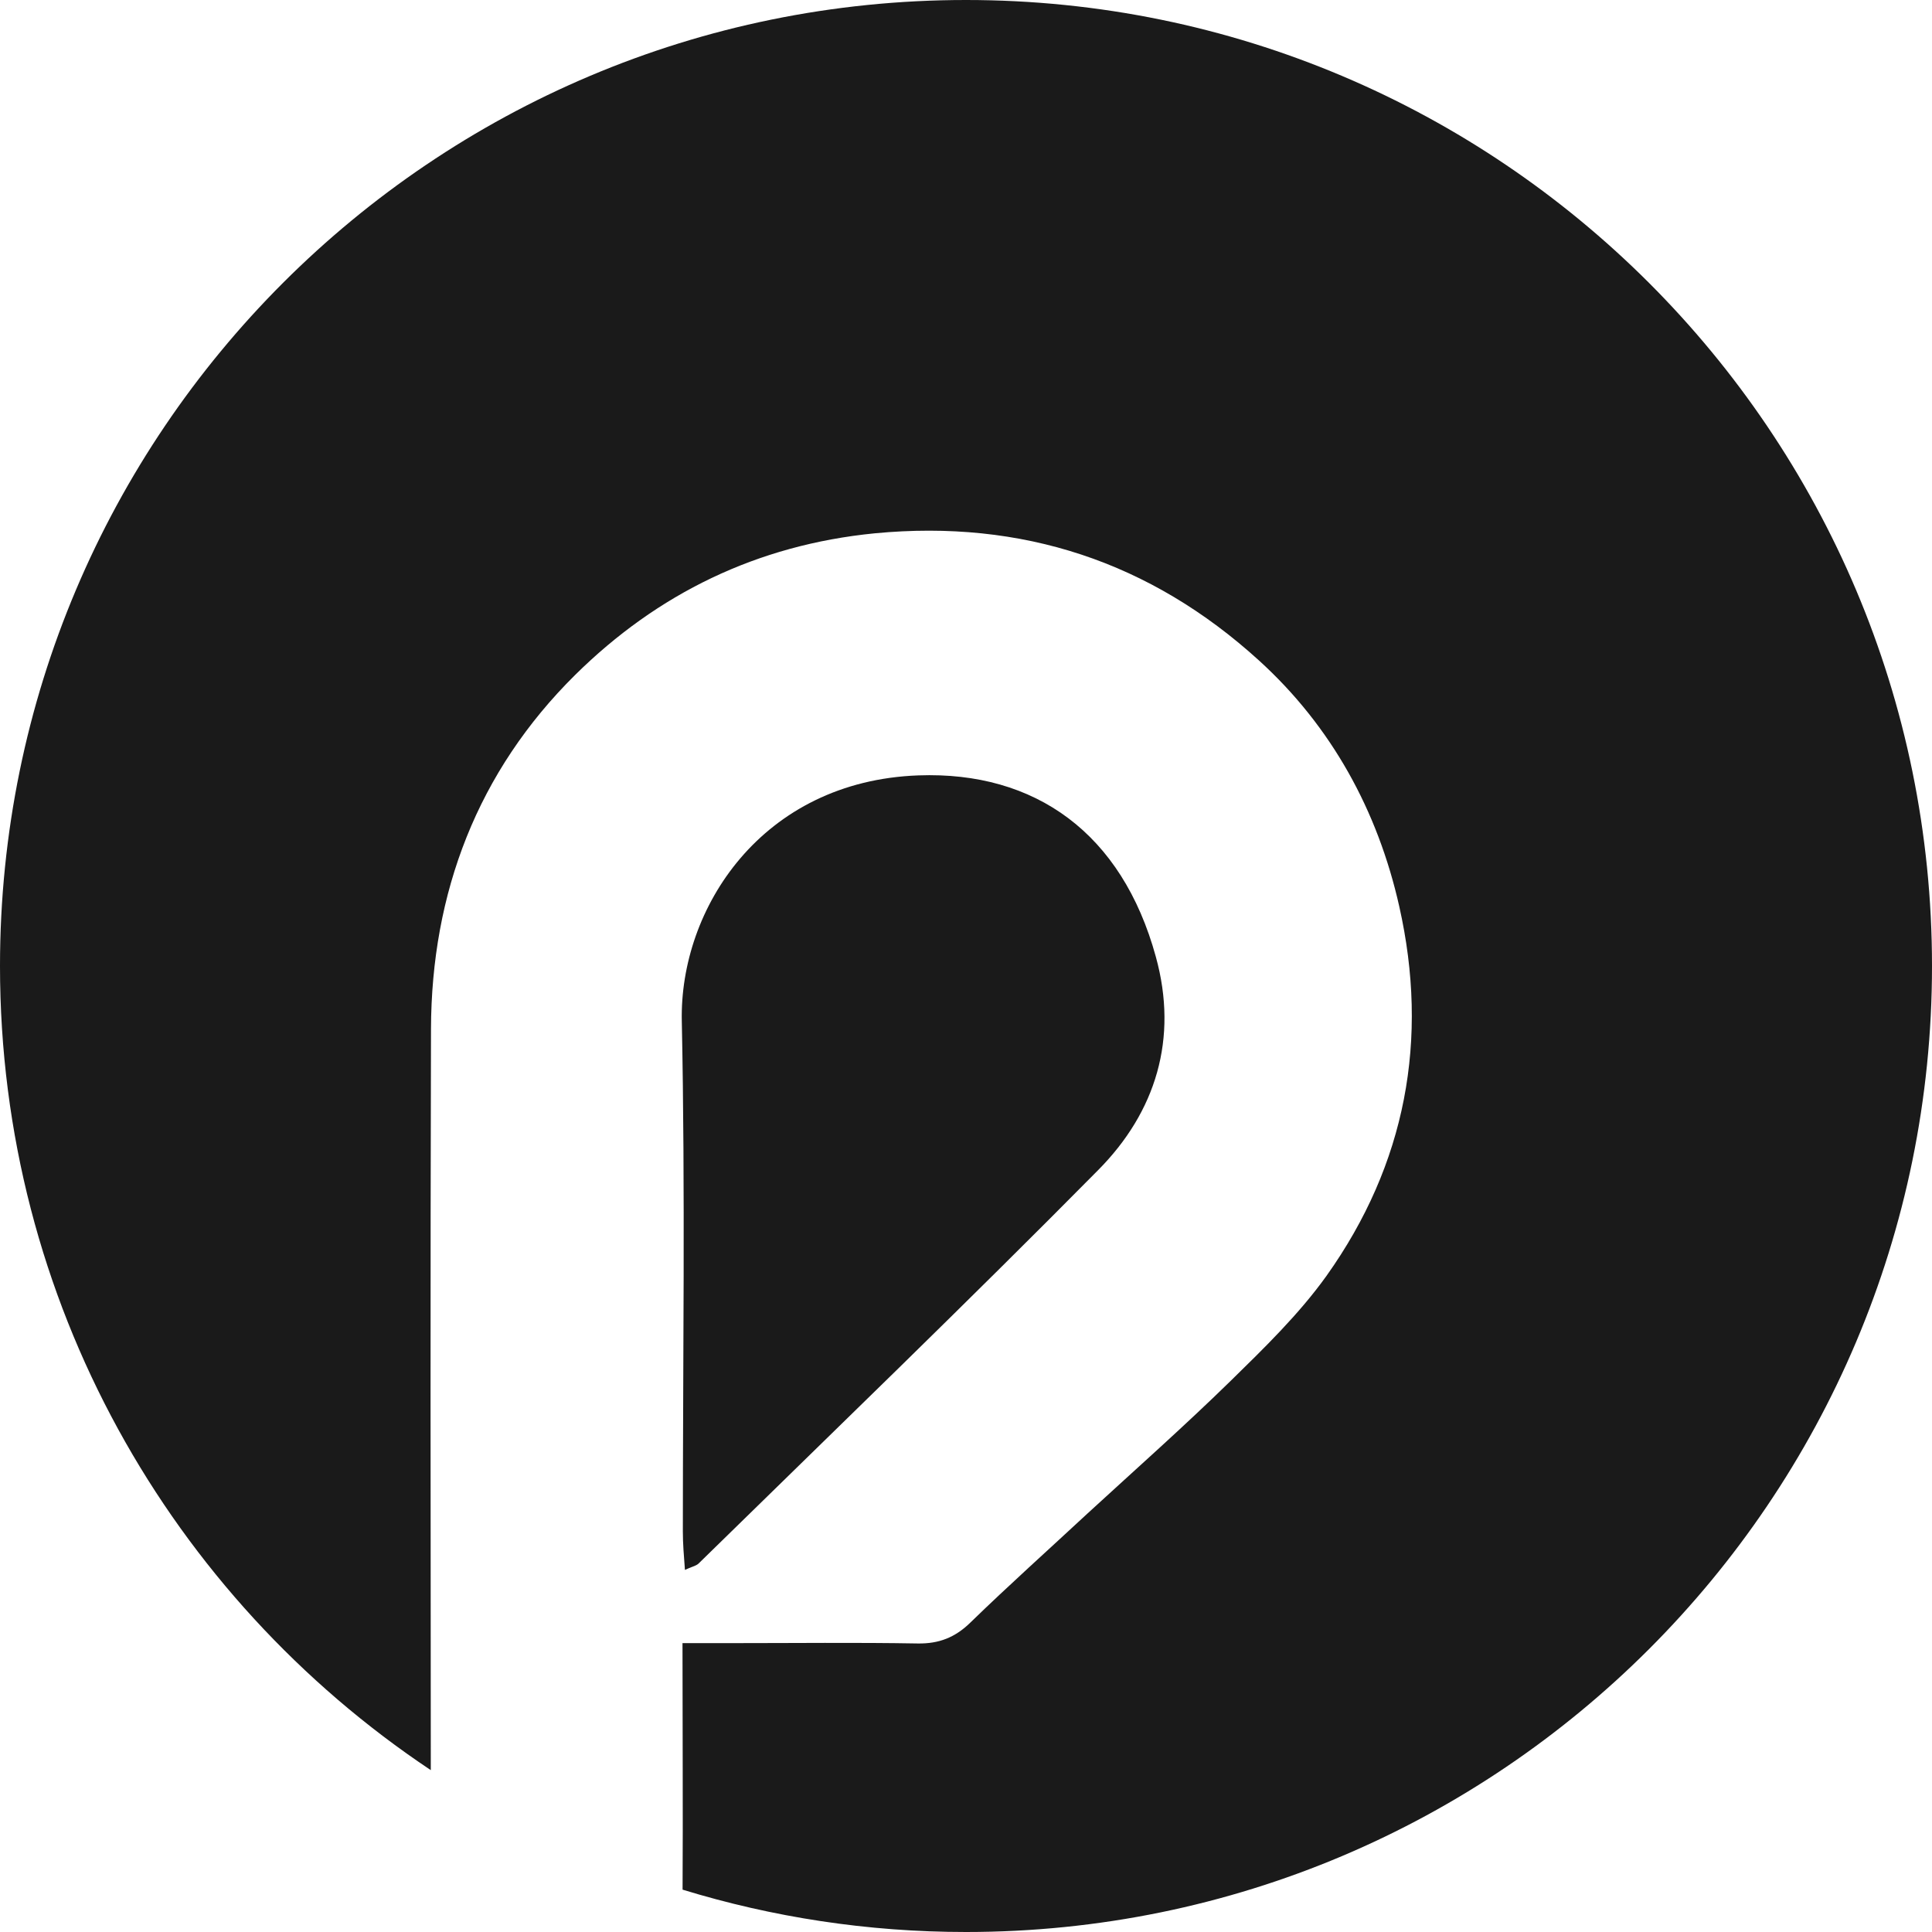
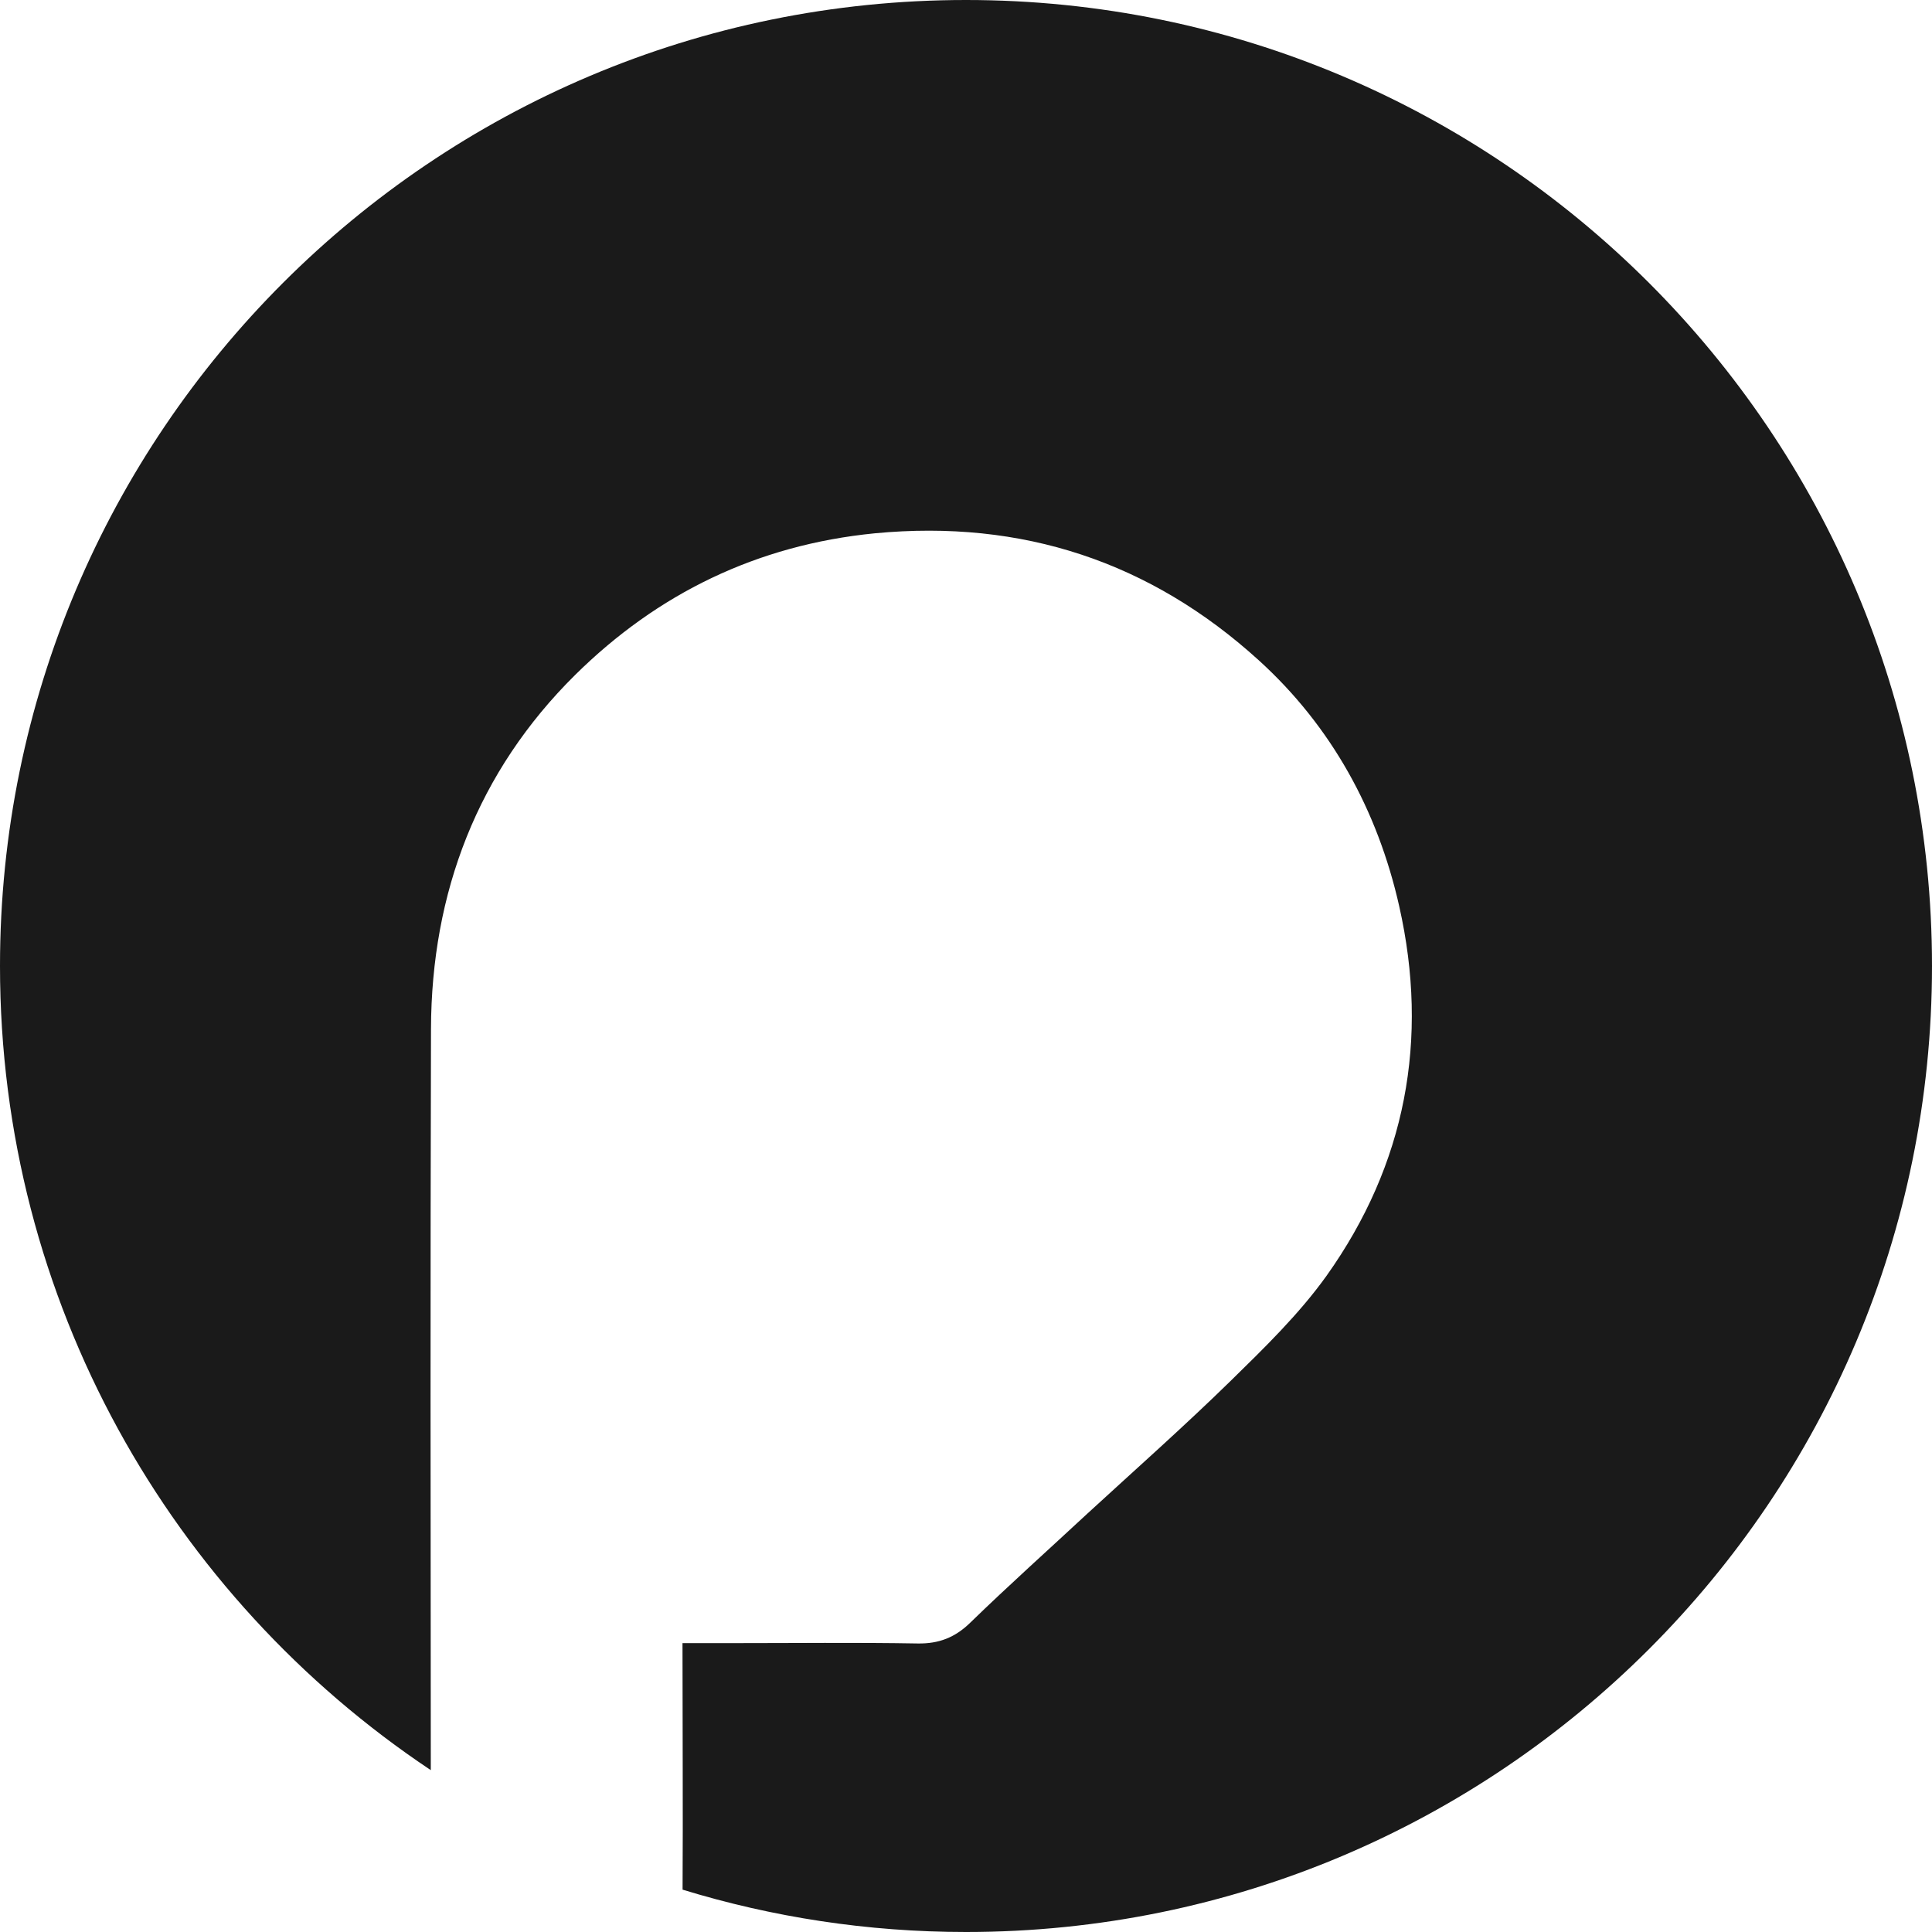
<svg xmlns="http://www.w3.org/2000/svg" width="50" height="50" viewBox="0 0 50 50" fill="none">
-   <path d="M28.416 30.286C29.913 28.779 30.498 26.88 29.913 24.761C29.037 21.564 26.792 19.957 23.77 20.067C19.717 20.213 17.581 23.51 17.645 26.432C17.736 30.834 17.672 35.236 17.672 39.638C17.672 39.953 17.699 40.261 17.726 40.629C17.886 40.551 18.002 40.531 18.074 40.469C21.534 37.081 25.021 33.72 28.416 30.286Z" fill="#1A1A1A" />
  <path d="M25 0C11.193 0 0 11.193 0 25C0 33.683 4.429 41.33 11.149 45.811C11.143 39.419 11.136 33.028 11.154 26.633C11.164 23.099 12.359 19.966 14.888 17.464C17.015 15.364 19.589 14.103 22.638 13.802C26.454 13.437 29.776 14.542 32.579 17.09C34.459 18.798 35.655 20.98 36.212 23.455C36.988 26.898 36.385 30.131 34.331 33.017C33.619 34.012 32.715 34.889 31.839 35.747C30.643 36.916 29.384 38.031 28.151 39.163C27.138 40.104 26.107 41.026 25.111 41.994C24.719 42.377 24.299 42.542 23.752 42.533C22.145 42.505 20.547 42.524 18.941 42.524C18.585 42.524 18.219 42.524 17.663 42.524V42.533C17.663 44.75 17.677 46.836 17.665 48.904C19.985 49.615 22.447 50 25 50C38.807 50 50 38.807 50 25C50 11.193 38.807 0 25 0Z" fill="#1A1A1A" />
</svg>